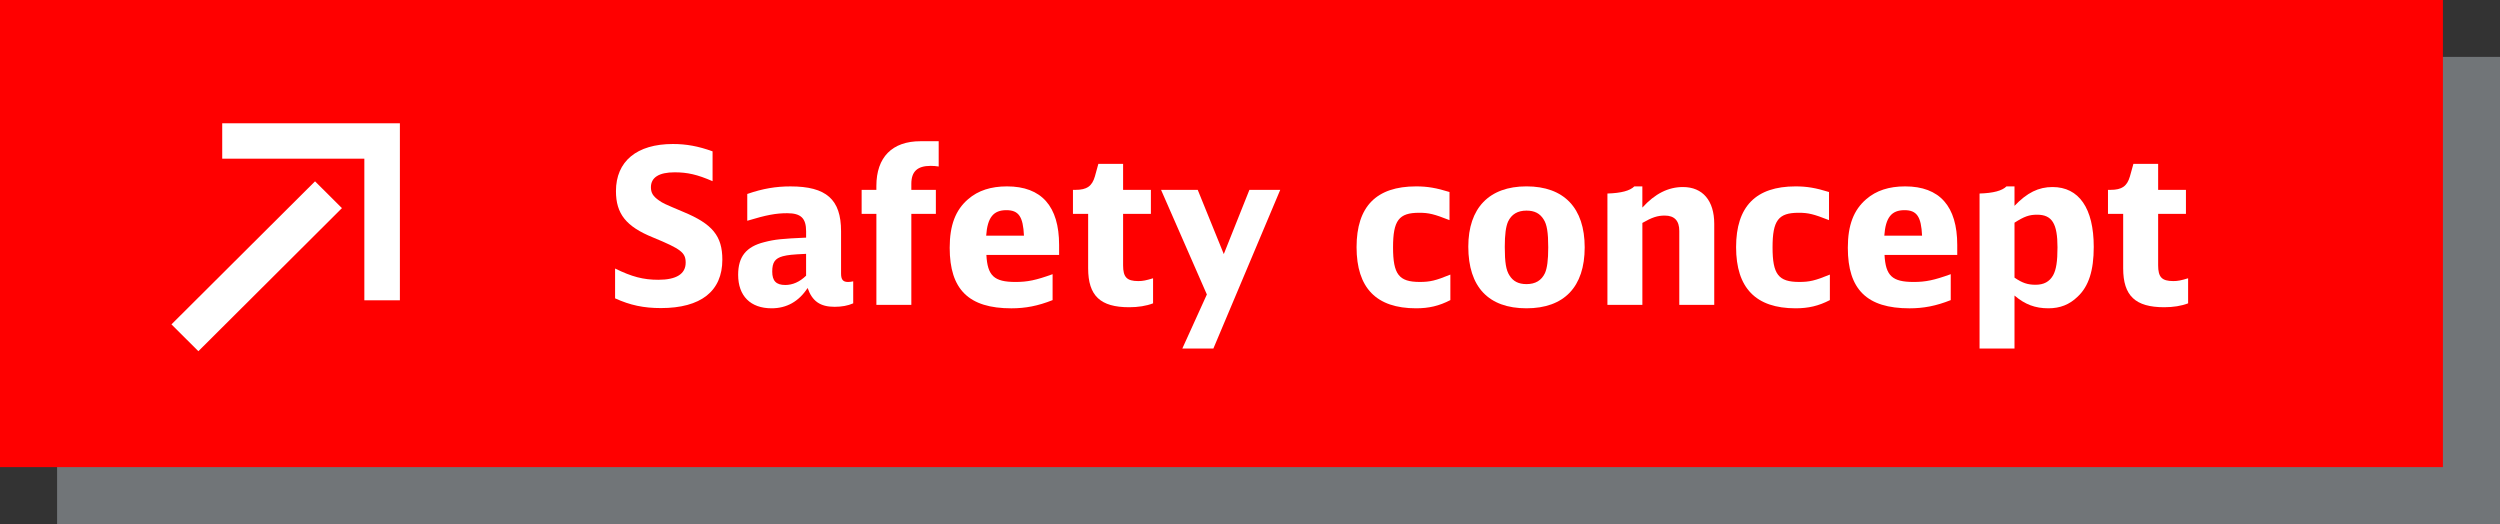
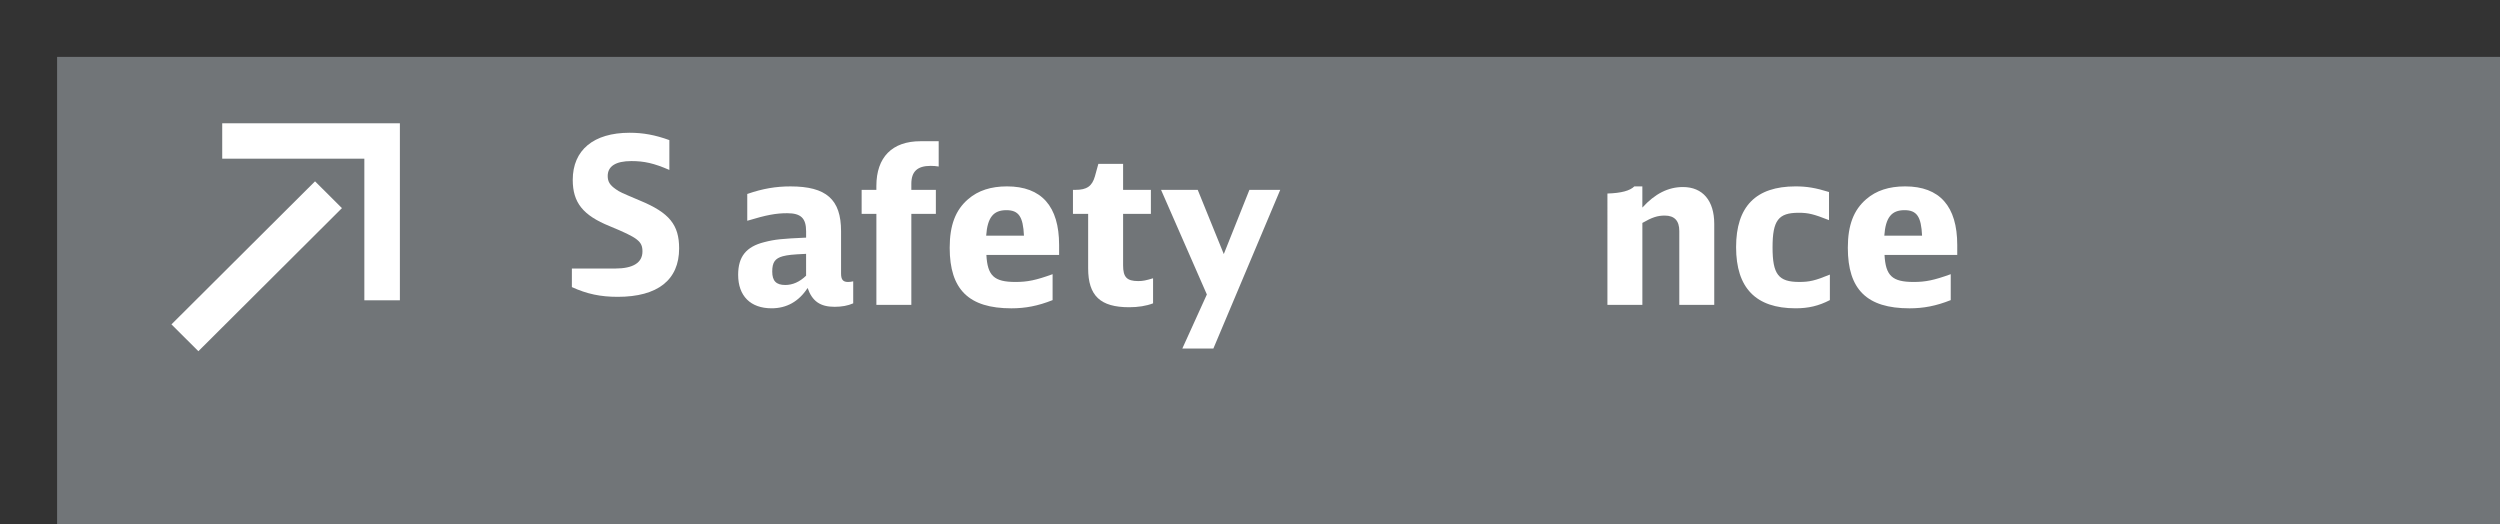
<svg xmlns="http://www.w3.org/2000/svg" version="1.1" id="Ebene_1" x="0px" y="0px" viewBox="0 0 124.043 26" enable-background="new 0 0 124.043 26" xml:space="preserve">
  <rect x="0" y="0" width="124.043" height="26" fill="#333333" stroke="none" />
  <rect id="XMLID_598_" x="2.833" y="2.823" opacity="0.6" fill="#9BA2A7" width="121.21" height="23.177" />
  <g id="XMLID_596_">
-     <rect id="XMLID_388_" fill="#FF0000" width="121.21" height="23.177" />
    <g id="XMLID_386_">
-       <path fill="#FFFFFF" d="M30.52,13.324c0.83,0.408,1.4,0.558,2.144,0.558c0.894,0,1.357-0.29,1.357-0.848    c0-0.504-0.227-0.676-1.627-1.255c-1.325-0.537-1.832-1.169-1.832-2.296c0-1.48,1.034-2.338,2.823-2.338    c0.668,0,1.26,0.107,1.971,0.365v1.48c-0.765-0.333-1.25-0.44-1.885-0.44c-0.775,0-1.174,0.257-1.174,0.74    c0,0.279,0.107,0.451,0.398,0.654c0.215,0.15,0.248,0.161,1.207,0.568c1.454,0.601,1.939,1.202,1.939,2.371    c0,1.566-1.066,2.403-3.049,2.403c-0.851,0-1.519-0.14-2.273-0.483V13.324z" />
+       <path fill="#FFFFFF" d="M30.52,13.324c0.894,0,1.357-0.29,1.357-0.848    c0-0.504-0.227-0.676-1.627-1.255c-1.325-0.537-1.832-1.169-1.832-2.296c0-1.48,1.034-2.338,2.823-2.338    c0.668,0,1.26,0.107,1.971,0.365v1.48c-0.765-0.333-1.25-0.44-1.885-0.44c-0.775,0-1.174,0.257-1.174,0.74    c0,0.279,0.107,0.451,0.398,0.654c0.215,0.15,0.248,0.161,1.207,0.568c1.454,0.601,1.939,1.202,1.939,2.371    c0,1.566-1.066,2.403-3.049,2.403c-0.851,0-1.519-0.14-2.273-0.483V13.324z" />
      <path fill="#FFFFFF" d="M42.334,15.051c-0.269,0.118-0.571,0.172-0.926,0.172c-0.711,0-1.11-0.279-1.336-0.934    c-0.441,0.676-1.045,1.008-1.788,1.008c-1.045,0-1.659-0.611-1.659-1.662c0-0.901,0.398-1.395,1.293-1.62    c0.539-0.14,0.883-0.171,2.079-0.225V11.48c0-0.654-0.259-0.901-0.938-0.901c-0.56,0-1.023,0.086-1.982,0.375v-1.33    c0.775-0.268,1.422-0.375,2.144-0.375c1.777,0,2.51,0.644,2.51,2.221v2.103c0,0.3,0.097,0.418,0.345,0.418    c0.086,0,0.162-0.011,0.258-0.032V15.051z M39.997,12.595c-0.7,0.032-0.894,0.054-1.153,0.118c-0.388,0.107-0.528,0.3-0.528,0.762    c0,0.461,0.194,0.665,0.646,0.665c0.366,0,0.711-0.15,1.034-0.461V12.595z" />
      <path fill="#FFFFFF" d="M42.751,9.42h0.732V9.227c0-1.427,0.786-2.22,2.187-2.22h0.905v1.255    c-0.129-0.021-0.259-0.032-0.399-0.032c-0.657,0-0.958,0.279-0.958,0.89V9.42h1.217v1.19h-1.217v4.516h-1.734V10.61h-0.732V9.42z" />
      <path fill="#FFFFFF" d="M48.942,12.649c0.054,1.03,0.377,1.341,1.443,1.341c0.593,0,1.013-0.085,1.842-0.386v1.287    c-0.732,0.29-1.347,0.407-2.047,0.407c-2.111,0-3.059-0.933-3.059-3.003c0-1.126,0.291-1.877,0.916-2.414    c0.496-0.429,1.131-0.633,1.928-0.633c1.713,0,2.585,0.987,2.585,2.907v0.493H48.942z M50.806,11.694    c-0.043-0.944-0.259-1.266-0.873-1.266c-0.646,0-0.938,0.365-1.002,1.266H50.806z" />
      <path fill="#FFFFFF" d="M57.212,15.051c-0.334,0.129-0.744,0.193-1.185,0.193c-1.433,0-2.036-0.569-2.036-1.931V10.61h-0.754V9.42    h0.129c0.561,0,0.819-0.183,0.959-0.665l0.172-0.623h1.228V9.42h1.379v1.19h-1.379v2.553c0,0.59,0.183,0.783,0.754,0.783    c0.227,0,0.377-0.032,0.733-0.139V15.051z" />
      <path fill="#FFFFFF" d="M59.881,14.611L57.608,9.42h1.82l1.293,3.186l1.271-3.186h1.53l-3.318,7.874h-1.541L59.881,14.611z" />
-       <path fill="#FFFFFF" d="M71.963,14.89c-0.561,0.29-1.067,0.407-1.702,0.407c-1.972,0-2.952-1.008-2.952-3.035    c0-2.017,0.98-3.014,2.952-3.014c0.56,0,1.002,0.075,1.659,0.279v1.395c-0.765-0.3-1.023-0.365-1.508-0.365    c-1.002,0-1.293,0.375-1.293,1.716s0.291,1.716,1.325,1.716c0.506,0,0.786-0.064,1.519-0.365V14.89z" />
-       <path fill="#FFFFFF" d="M78.628,12.273c0,1.963-1.023,3.024-2.888,3.024c-1.885,0-2.887-1.061-2.887-3.057    c0-1.92,1.034-2.993,2.887-2.993C77.604,9.248,78.628,10.321,78.628,12.273z M74.825,10.997c-0.108,0.247-0.162,0.633-0.162,1.255    c0,0.772,0.064,1.148,0.227,1.405c0.183,0.3,0.452,0.44,0.851,0.44c0.442,0,0.744-0.182,0.916-0.547    c0.107-0.247,0.162-0.633,0.162-1.277c0-0.74-0.065-1.137-0.227-1.384c-0.184-0.3-0.452-0.439-0.852-0.439    C75.299,10.45,74.997,10.632,74.825,10.997z" />
      <path fill="#FFFFFF" d="M79.755,9.602c0.689-0.021,1.121-0.139,1.336-0.354h0.398v1.051c0.625-0.687,1.282-1.019,2.015-1.019    c0.98,0,1.552,0.676,1.552,1.824v4.022h-1.734v-3.668c0-0.504-0.237-0.762-0.722-0.762c-0.356,0-0.625,0.086-1.11,0.365v4.065    h-1.734V9.602z" />
      <path fill="#FFFFFF" d="M90.793,14.89c-0.561,0.29-1.066,0.407-1.702,0.407c-1.972,0-2.951-1.008-2.951-3.035    c0-2.017,0.979-3.014,2.951-3.014c0.561,0,1.002,0.075,1.659,0.279v1.395c-0.765-0.3-1.023-0.365-1.508-0.365    c-1.002,0-1.293,0.375-1.293,1.716s0.291,1.716,1.325,1.716c0.506,0,0.786-0.064,1.519-0.365V14.89z" />
      <path fill="#FFFFFF" d="M93.505,12.649c0.054,1.03,0.377,1.341,1.443,1.341c0.593,0,1.013-0.085,1.842-0.386v1.287    c-0.732,0.29-1.347,0.407-2.047,0.407c-2.111,0-3.059-0.933-3.059-3.003c0-1.126,0.29-1.877,0.915-2.414    c0.496-0.429,1.131-0.633,1.929-0.633c1.713,0,2.585,0.987,2.585,2.907v0.493H93.505z M95.368,11.694    c-0.043-0.944-0.259-1.266-0.872-1.266c-0.646,0-0.938,0.365-1.002,1.266H95.368z" />
-       <path fill="#FFFFFF" d="M98.22,9.602c0.689-0.021,1.12-0.139,1.336-0.354h0.398v0.965c0.625-0.654,1.195-0.933,1.885-0.933    c1.314,0,2.047,1.051,2.047,2.971c0,1.169-0.248,1.953-0.797,2.467c-0.409,0.397-0.873,0.579-1.454,0.579    c-0.657,0-1.164-0.192-1.681-0.633v2.629H98.22V9.602z M99.954,13.775c0.388,0.268,0.657,0.354,1.045,0.354    c0.409,0,0.689-0.15,0.872-0.472c0.151-0.279,0.216-0.676,0.216-1.384c0-1.18-0.27-1.62-1.013-1.62    c-0.388,0-0.636,0.086-1.12,0.397V13.775z" />
-       <path fill="#FFFFFF" d="M108.568,15.051c-0.334,0.129-0.744,0.193-1.186,0.193c-1.433,0-2.036-0.569-2.036-1.931V10.61h-0.754    V9.42h0.129c0.561,0,0.819-0.183,0.959-0.665l0.173-0.623h1.228V9.42h1.379v1.19h-1.379v2.553c0,0.59,0.184,0.783,0.754,0.783    c0.227,0,0.378-0.032,0.733-0.139V15.051z" />
    </g>
    <g id="XMLID_420_">
      <g id="XMLID_535_">
        <polygon id="XMLID_570_" fill="#FFFFFF" points="8.507,16.095 15.631,8.997 16.966,10.327 9.843,17.426    " />
        <polygon id="XMLID_538_" fill="#FFFFFF" points="11.026,6.117 11.026,7.873 18.078,7.873 18.078,14.9 19.841,14.9 19.841,6.117         " />
      </g>
    </g>
  </g>
</svg>